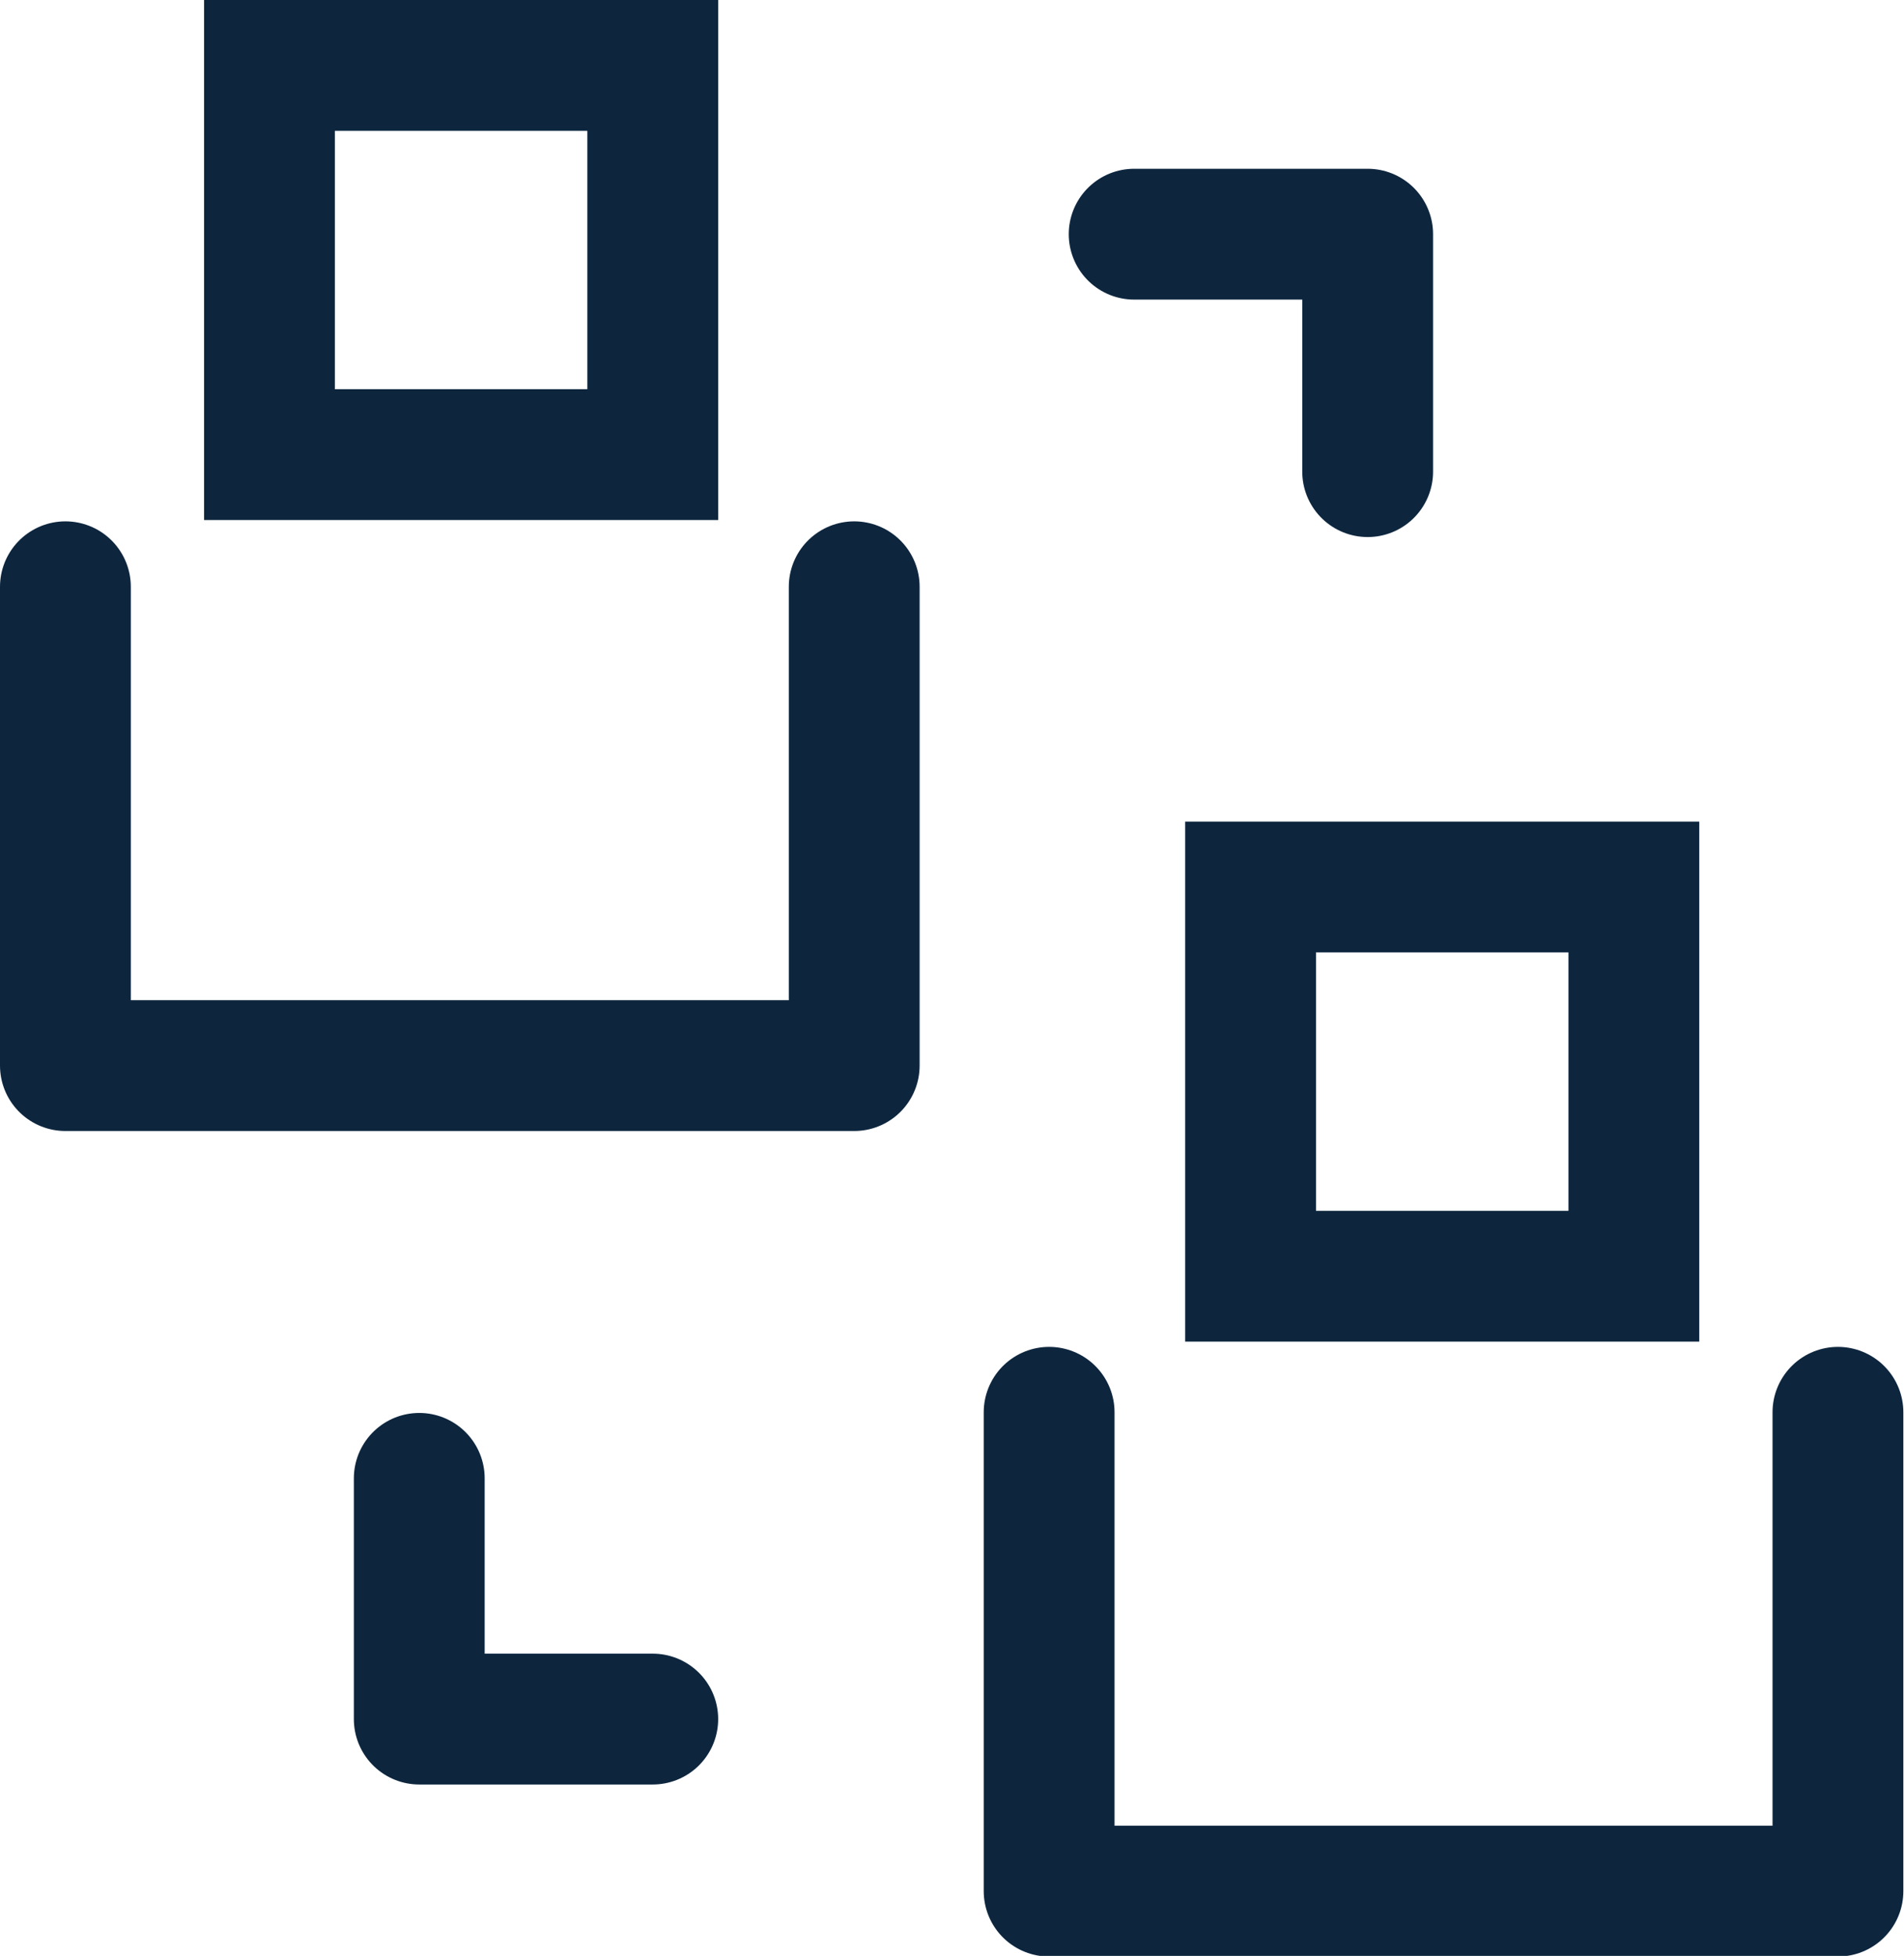
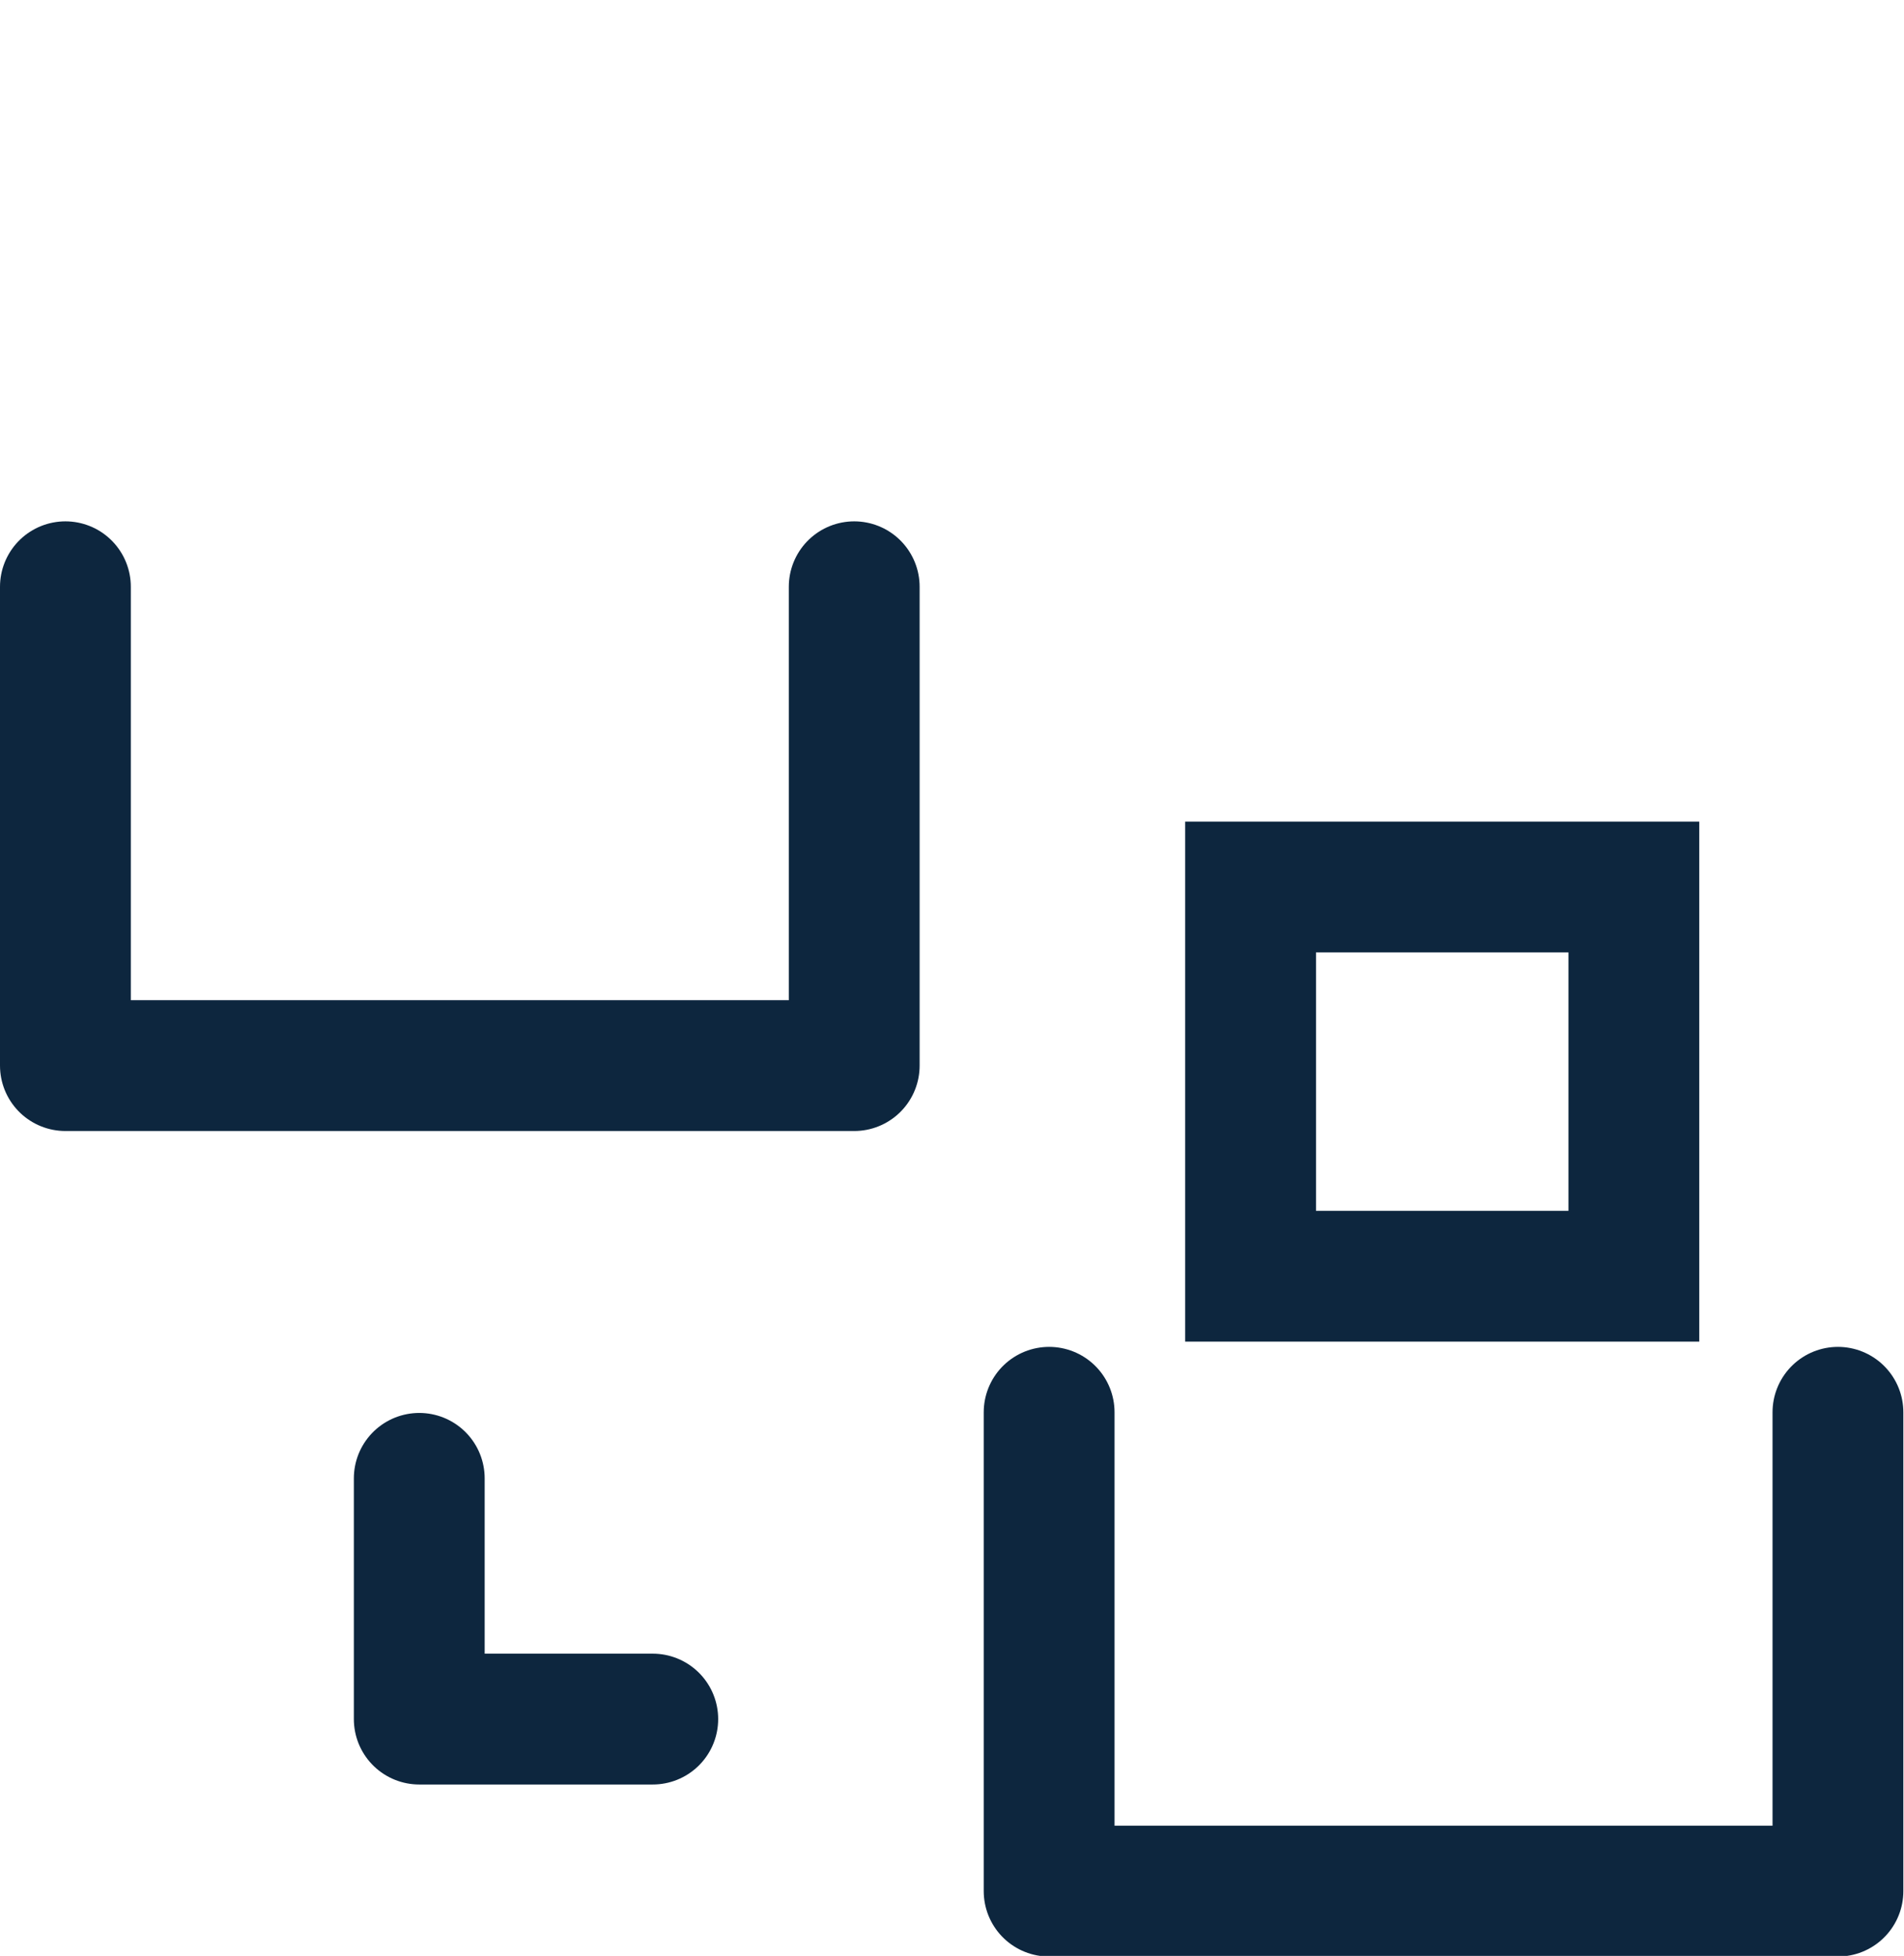
<svg xmlns="http://www.w3.org/2000/svg" id="uuid-c8616f88-1805-4a32-8214-685400230a71" viewBox="0 0 29.11 29.9">
  <g id="uuid-e51b694f-23f0-4d7e-ac79-86a1cf4fa56b">
-     <path d="m9.98,1h-5.86v5.95h5.86V1Z" fill="none" stroke="#0d263e" stroke-linecap="round" stroke-miterlimit="10" stroke-width="2" />
    <path d="m1,8.97v7.32h12.06v-7.32" fill="none" stroke="#0d263e" stroke-linecap="round" stroke-linejoin="round" stroke-width="2" />
    <path d="m24.98,13.56h-5.86v5.95h5.86v-5.95Z" fill="none" stroke="#0d263e" stroke-linecap="round" stroke-miterlimit="10" stroke-width="2" />
    <path d="m16.04,21.59v7.32h12.06v-7.32" fill="none" stroke="#0d263e" stroke-linecap="round" stroke-linejoin="round" stroke-width="2" />
    <path d="m6.41,22.6v3.68h3.57" fill="none" stroke="#0d263e" stroke-linecap="round" stroke-linejoin="round" stroke-width="2" />
-     <path d="m20.91,7.21v-3.63h-3.57" fill="none" stroke="#0d263e" stroke-linecap="round" stroke-linejoin="round" stroke-width="2" />
  </g>
</svg>